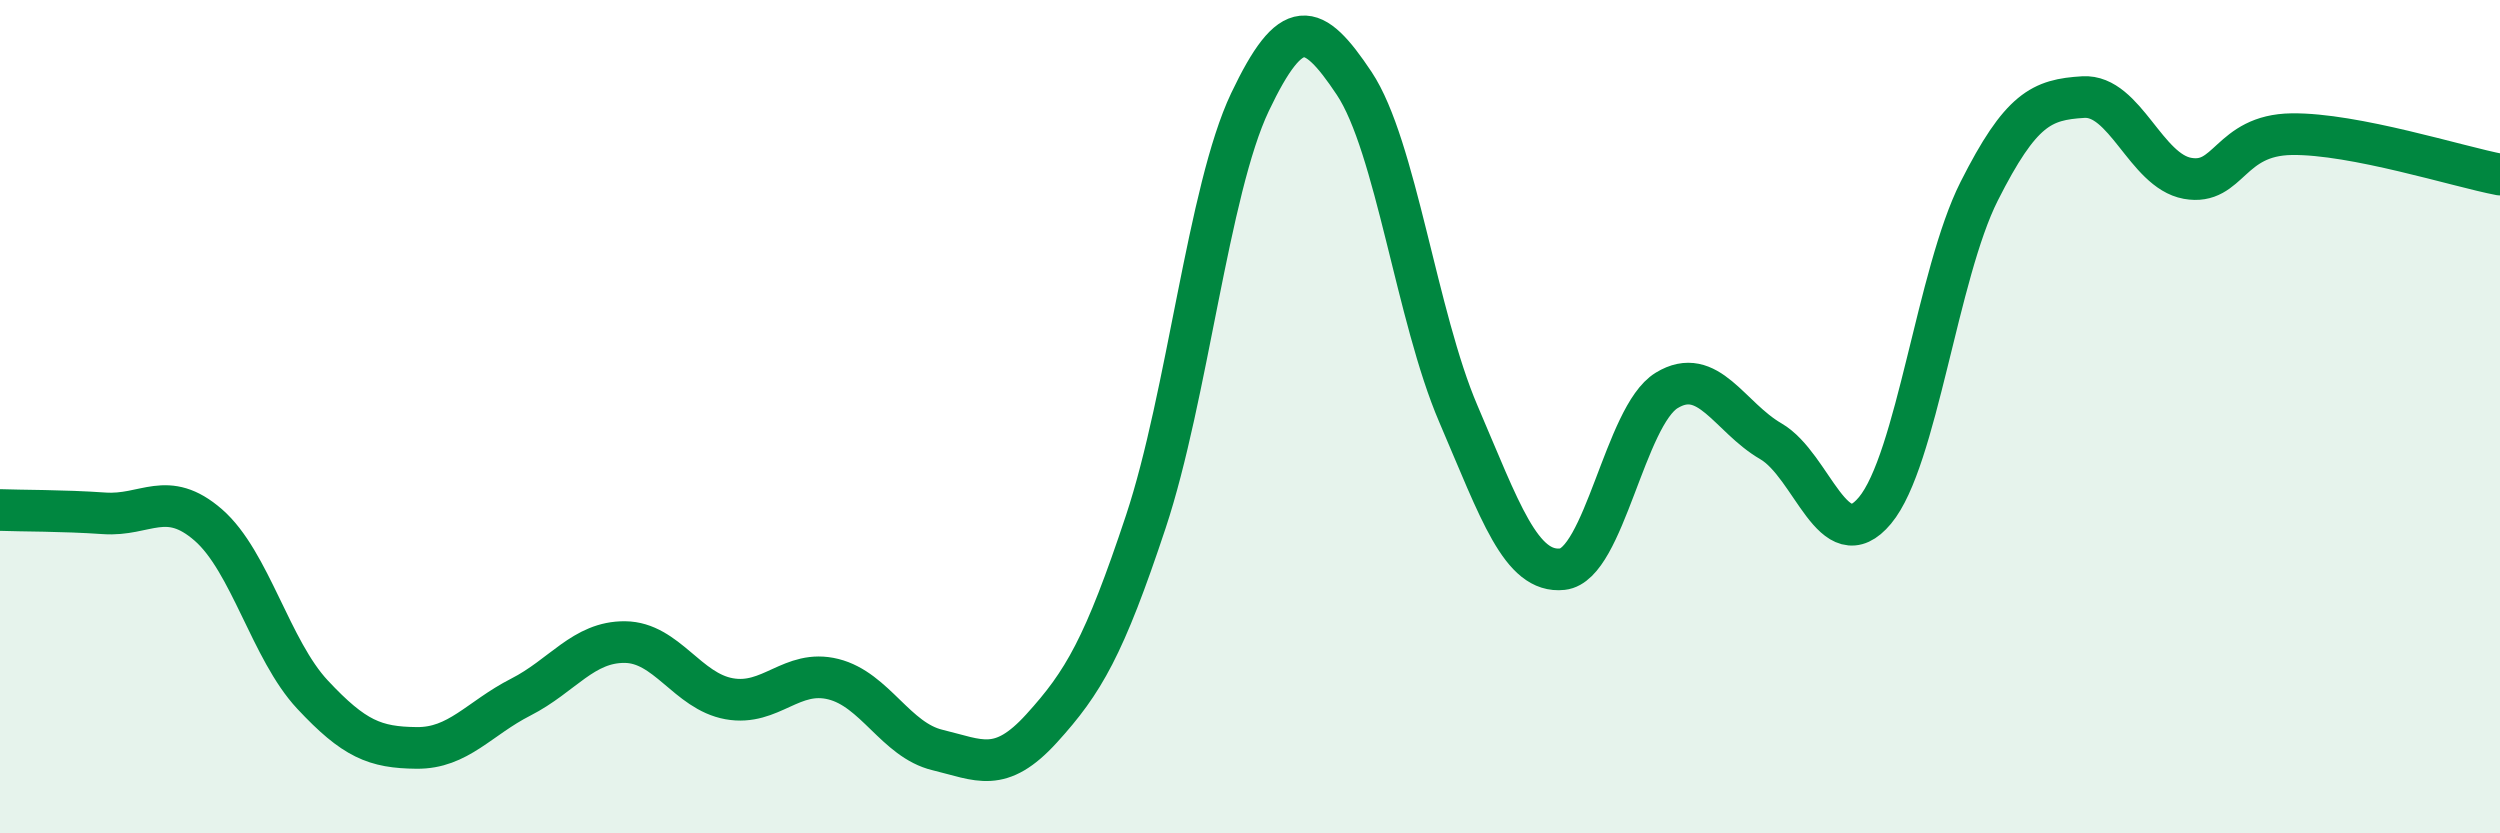
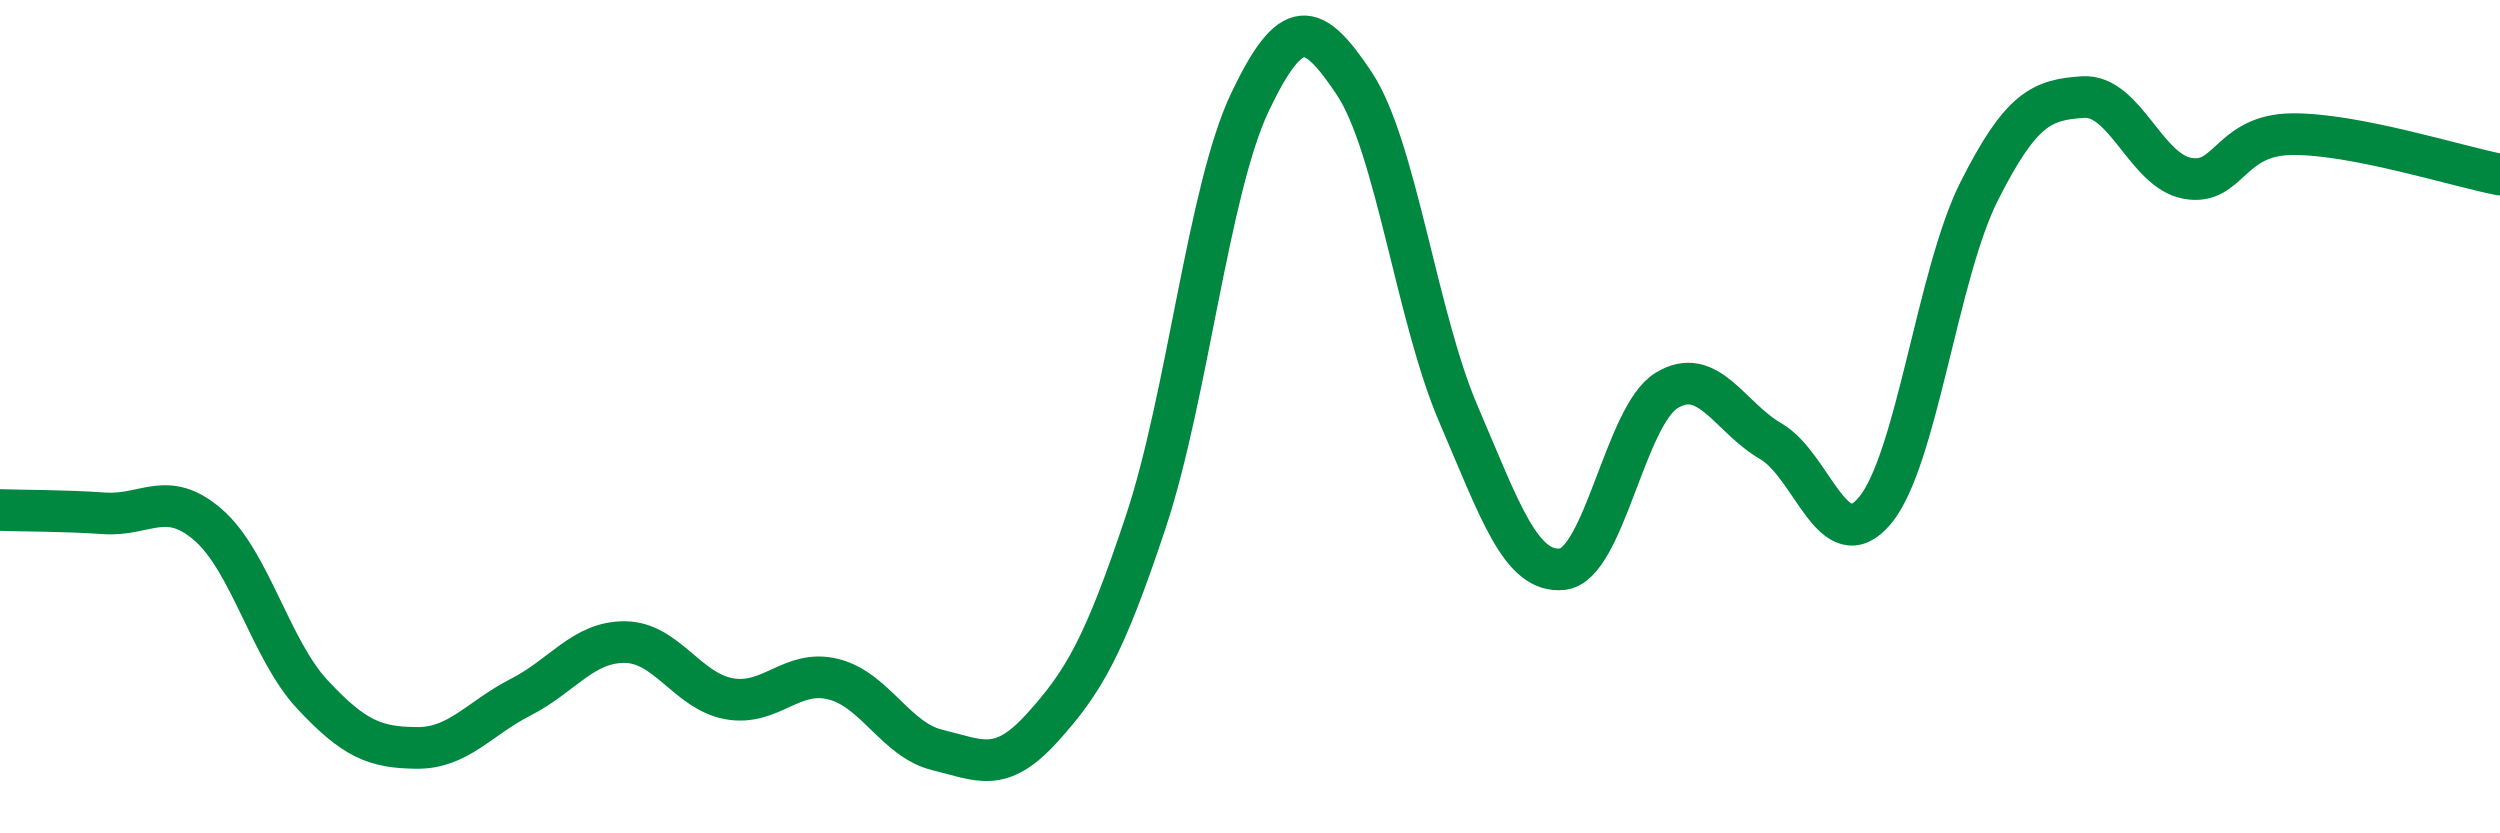
<svg xmlns="http://www.w3.org/2000/svg" width="60" height="20" viewBox="0 0 60 20">
-   <path d="M 0,12.24 C 0.5,12.26 1.5,12.25 2.5,12.32 C 3.5,12.39 4,11.73 5,12.6 C 6,13.47 6.5,15.6 7.5,16.67 C 8.5,17.74 9,17.94 10,17.95 C 11,17.96 11.5,17.24 12.5,16.73 C 13.5,16.22 14,15.4 15,15.41 C 16,15.42 16.5,16.59 17.5,16.77 C 18.5,16.95 19,16.05 20,16.3 C 21,16.55 21.5,17.76 22.5,18 C 23.5,18.24 24,18.58 25,17.48 C 26,16.38 26.5,15.53 27.5,12.52 C 28.5,9.51 29,4.55 30,2.45 C 31,0.35 31.5,0.5 32.5,2 C 33.5,3.5 34,7.6 35,9.93 C 36,12.26 36.5,13.77 37.5,13.66 C 38.5,13.55 39,9.98 40,9.37 C 41,8.76 41.5,10.01 42.5,10.59 C 43.5,11.17 44,13.45 45,12.25 C 46,11.05 46.5,6.57 47.5,4.59 C 48.5,2.61 49,2.39 50,2.33 C 51,2.27 51.5,4.1 52.5,4.28 C 53.5,4.46 53.5,3.24 55,3.22 C 56.5,3.2 59,4 60,4.19L60 20L0 20Z" fill="#008740" opacity="0.1" stroke-linecap="round" stroke-linejoin="round" />
  <path d="M 0,12.24 C 0.5,12.26 1.5,12.25 2.5,12.32 C 3.5,12.39 4,11.73 5,12.6 C 6,13.47 6.5,15.6 7.5,16.67 C 8.5,17.74 9,17.94 10,17.95 C 11,17.96 11.5,17.24 12.5,16.73 C 13.5,16.22 14,15.4 15,15.41 C 16,15.42 16.5,16.59 17.5,16.77 C 18.5,16.95 19,16.05 20,16.3 C 21,16.55 21.5,17.76 22.5,18 C 23.5,18.24 24,18.58 25,17.48 C 26,16.38 26.5,15.53 27.5,12.52 C 28.5,9.51 29,4.55 30,2.45 C 31,0.35 31.5,0.5 32.5,2 C 33.5,3.5 34,7.6 35,9.93 C 36,12.26 36.5,13.77 37.5,13.66 C 38.5,13.55 39,9.98 40,9.37 C 41,8.76 41.5,10.01 42.5,10.59 C 43.5,11.17 44,13.45 45,12.25 C 46,11.05 46.5,6.57 47.5,4.59 C 48.5,2.61 49,2.39 50,2.33 C 51,2.27 51.5,4.1 52.5,4.28 C 53.5,4.46 53.5,3.24 55,3.22 C 56.5,3.2 59,4 60,4.19" stroke="#008740" stroke-width="1" fill="none" stroke-linecap="round" stroke-linejoin="round" />
</svg>